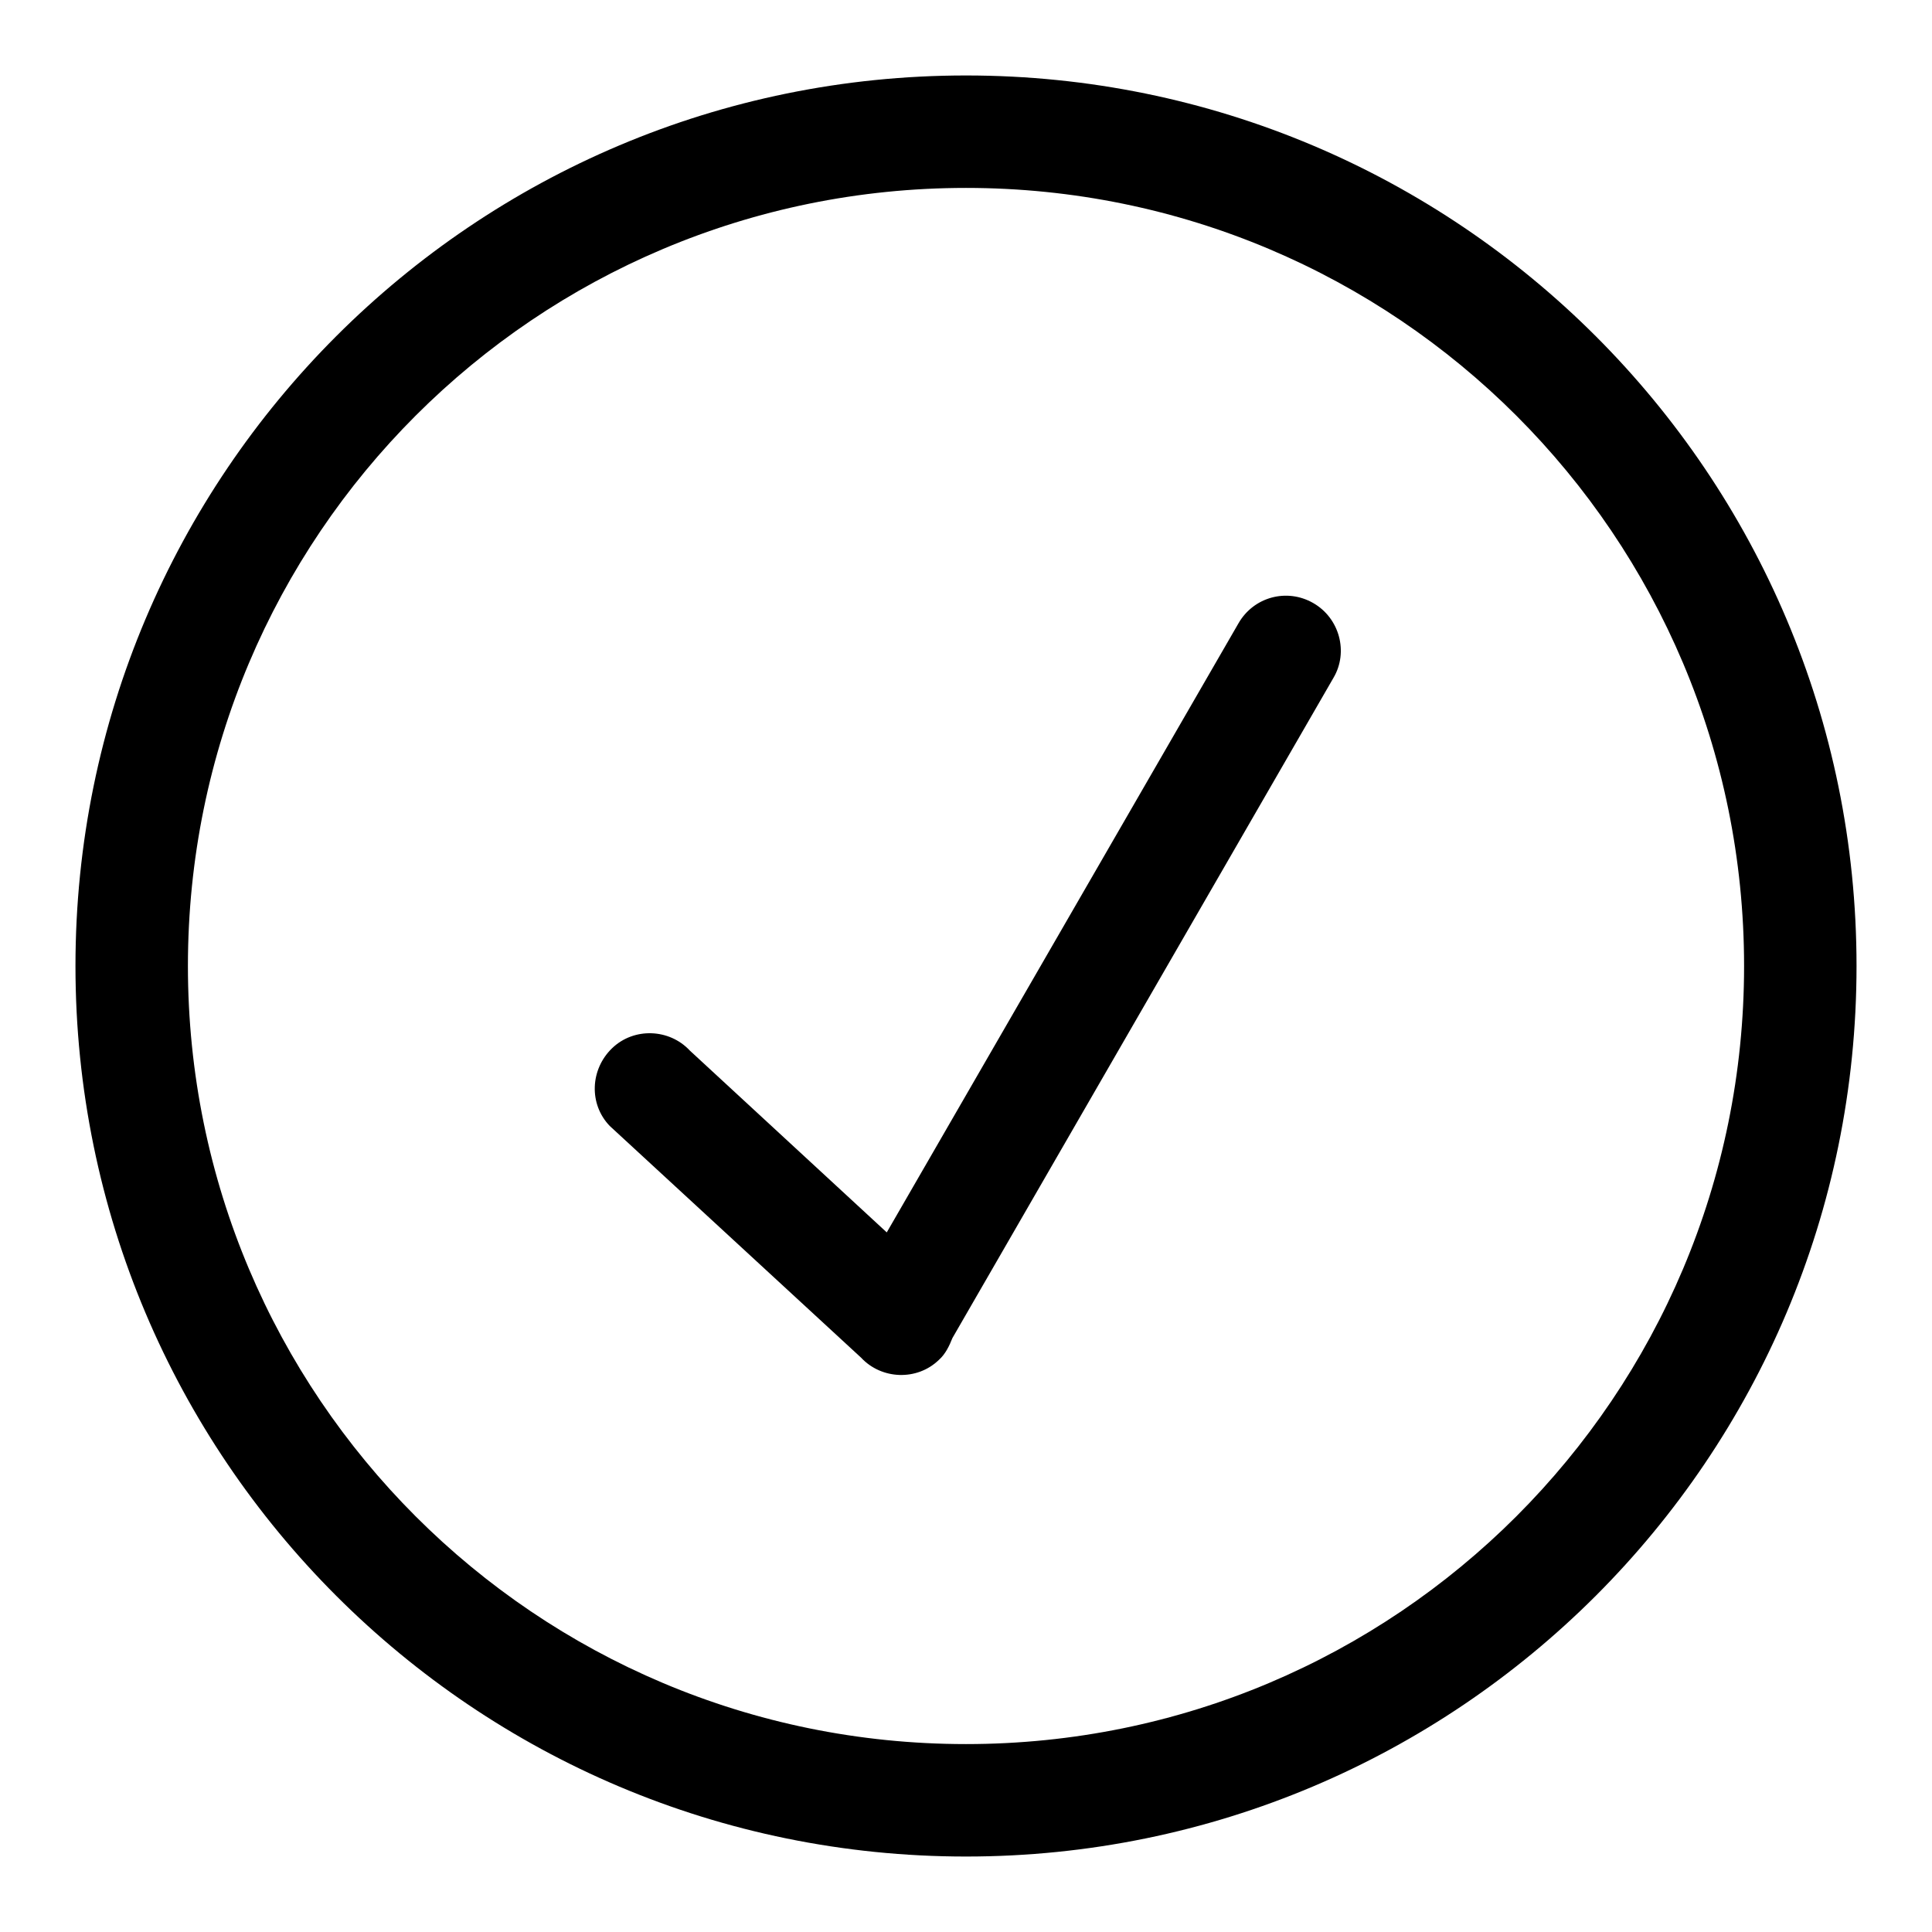
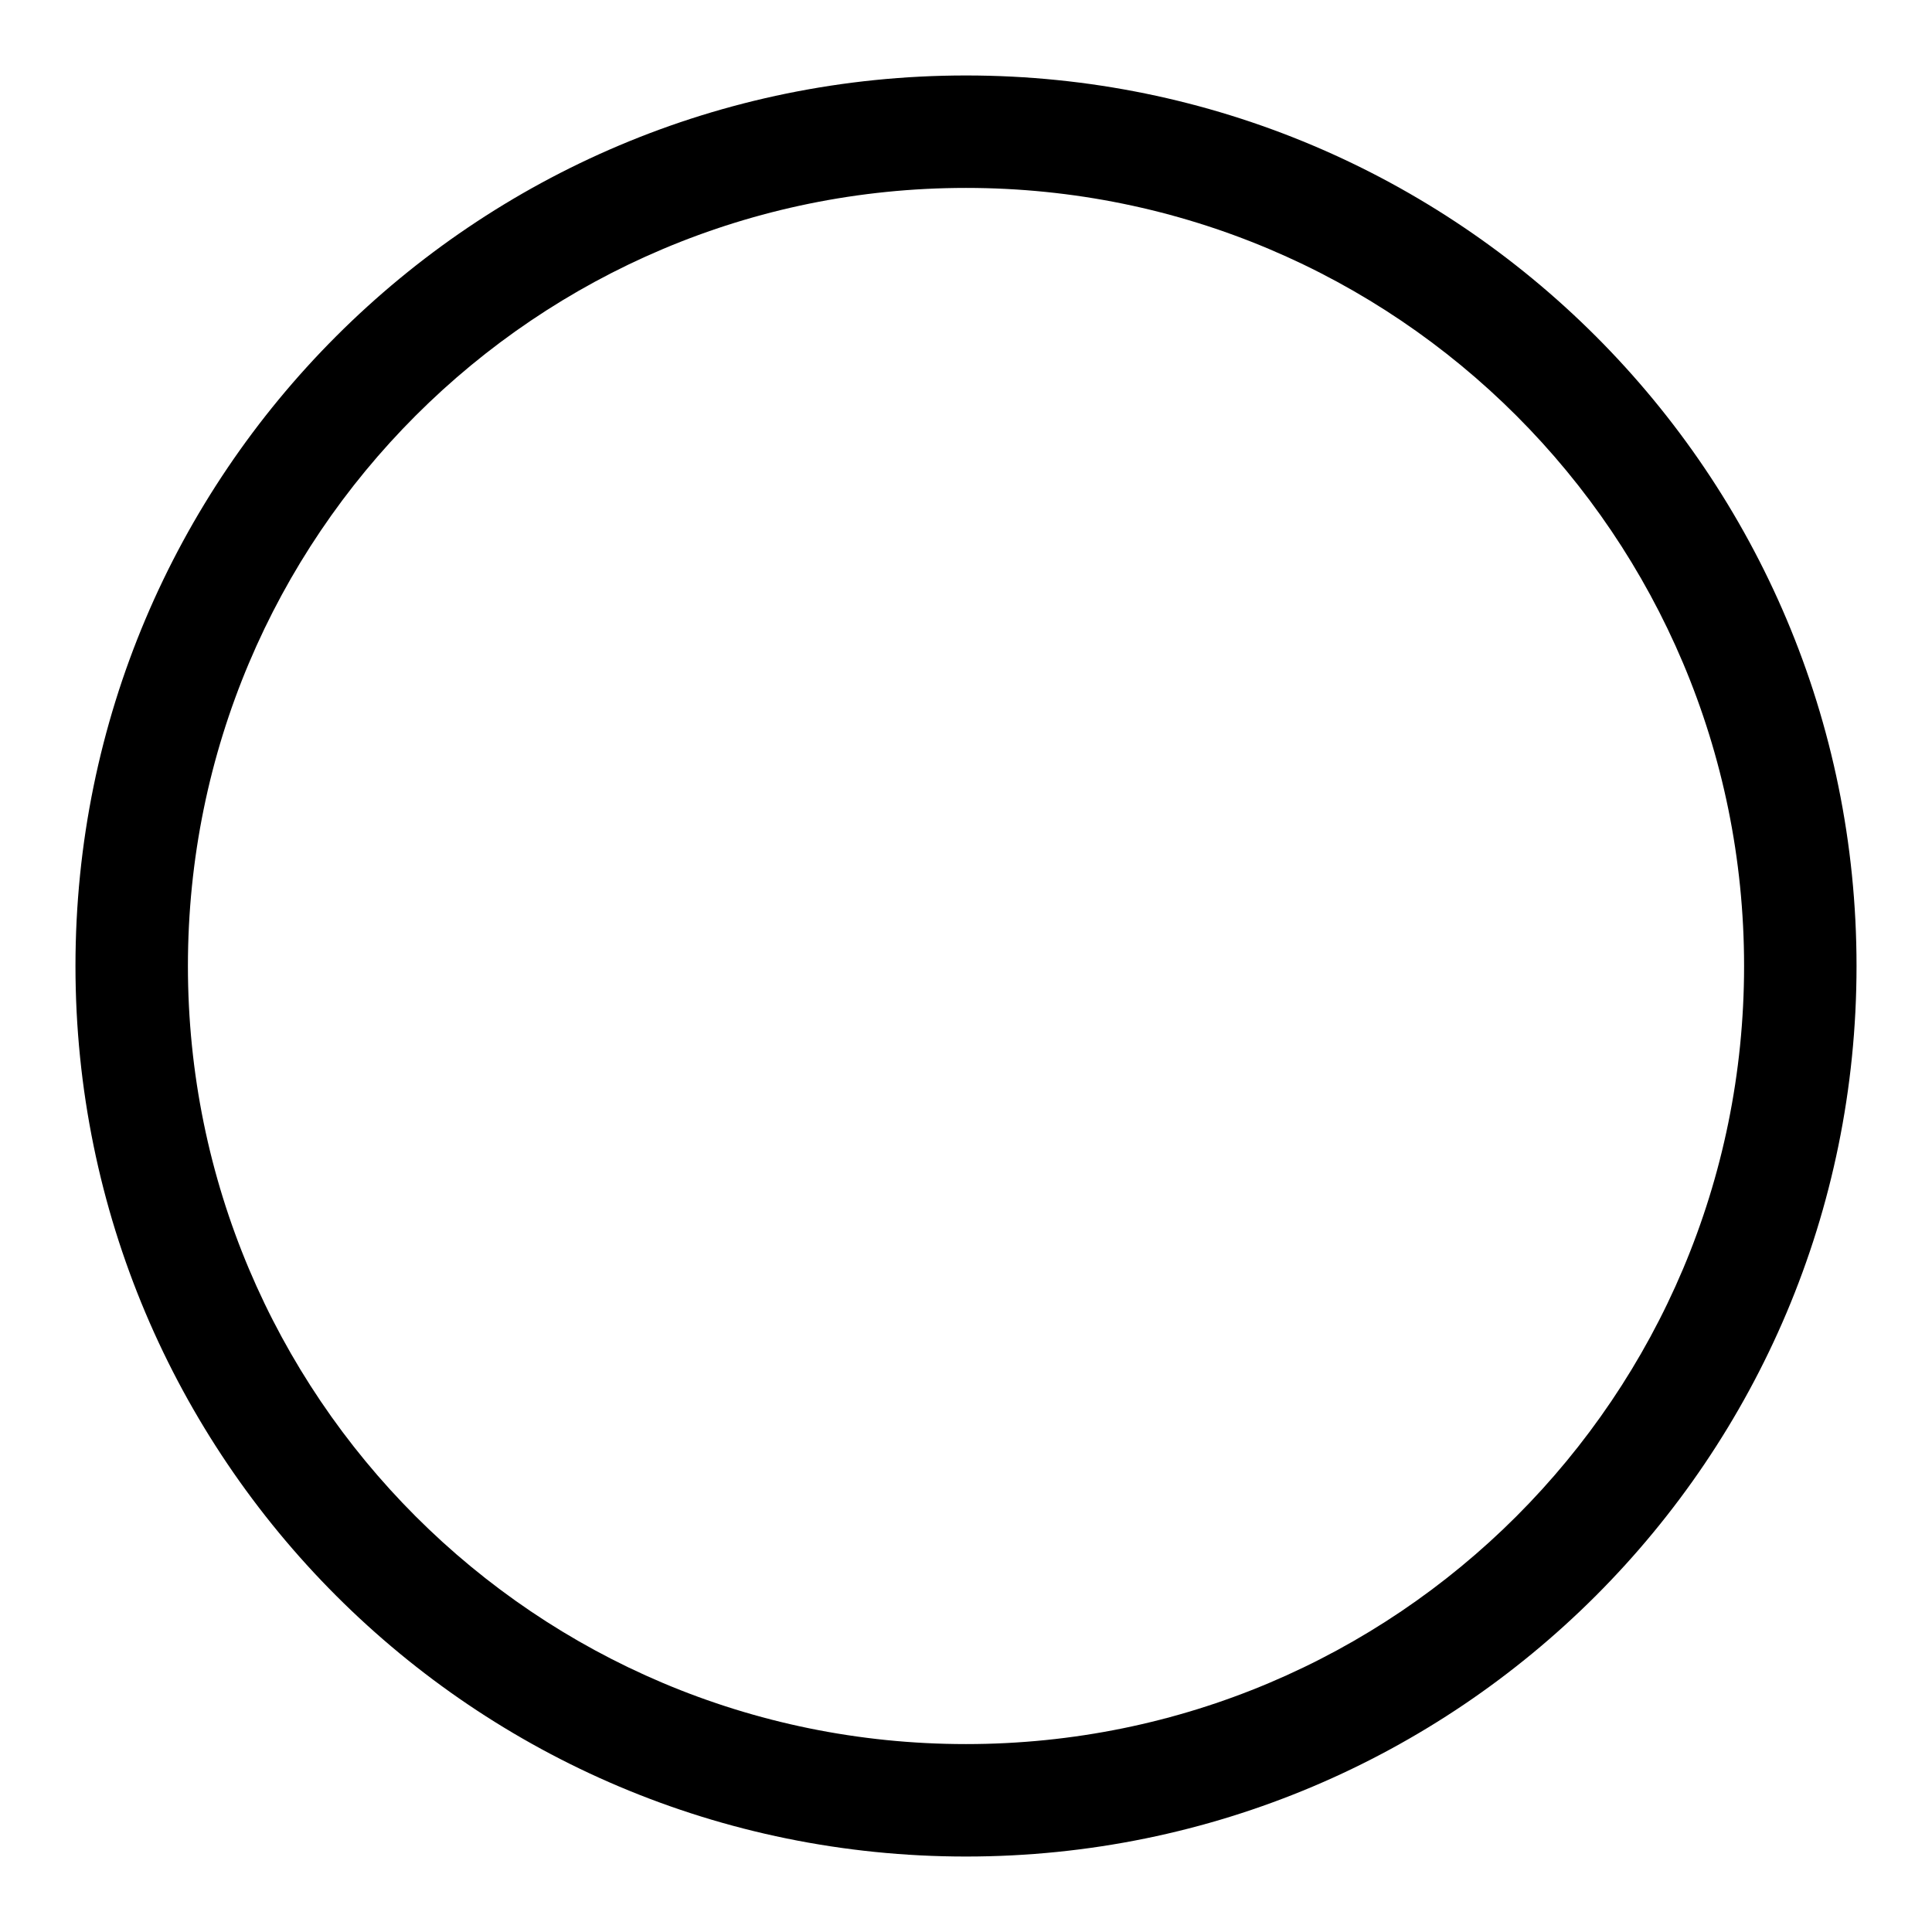
<svg xmlns="http://www.w3.org/2000/svg" version="1.1" x="0px" y="0px" viewBox="0 0 256 256" enable-background="new 0 0 256 256" xml:space="preserve">
  <g>
    <g>
      <path fill="#000000" d="M128,10C62.8,10,10,62.8,10,128c0,65.2,52.8,118,118,118c65.2,0,118-52.8,118-118C246,62.8,193.2,10,128,10z M128,231.1C71,231.1,24.9,185,24.9,128S71,24.9,128,24.9S231.1,71,231.1,128C231.1,185,185,231.1,128,231.1z" />
-       <path fill="#000000" d="M174,79.9c-3.5-2-7.9-0.8-9.9,2.7l-46.6,80.7l-26.1-24.1c-2.7-2.9-7.4-3.1-10.3-0.3s-3.1,7.4-0.3,10.3l33.3,30.7c2.7,2.9,7.4,3.1,10.3,0.3c0.9-0.8,1.4-1.9,1.8-2.9l50.5-87.5C178.7,86.4,177.5,81.9,174,79.9z" />
    </g>
  </g>
</svg>